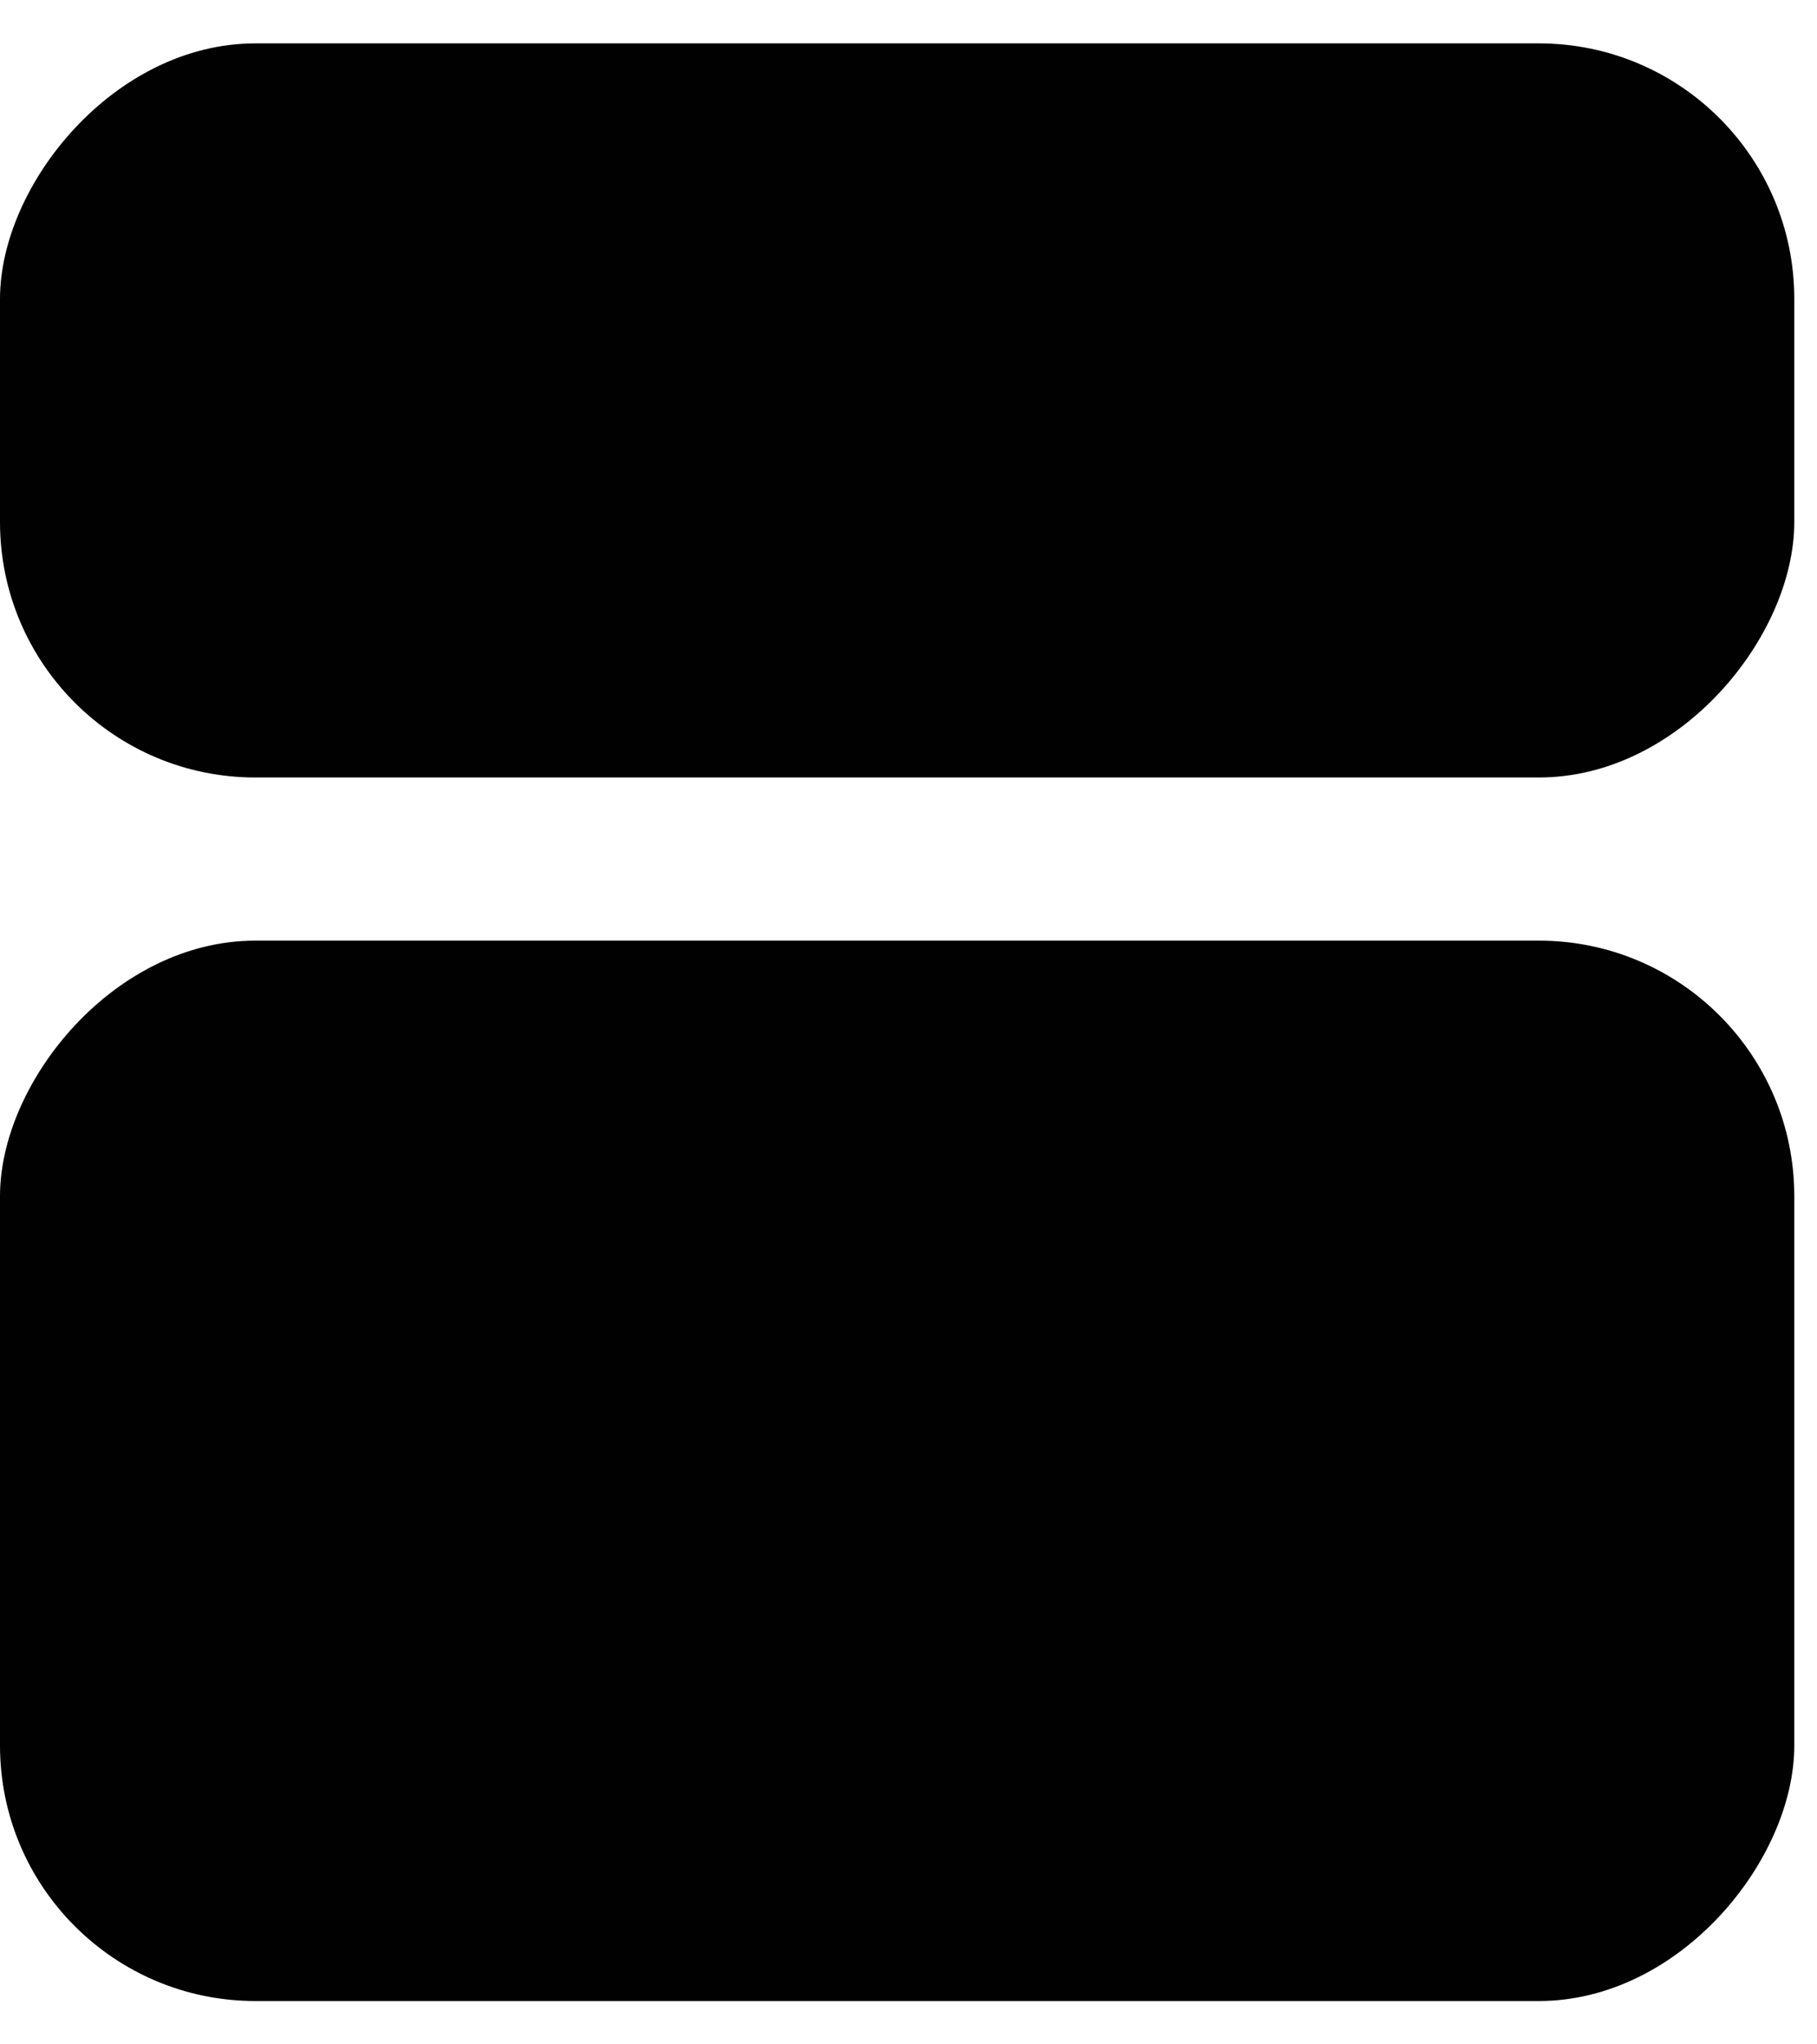
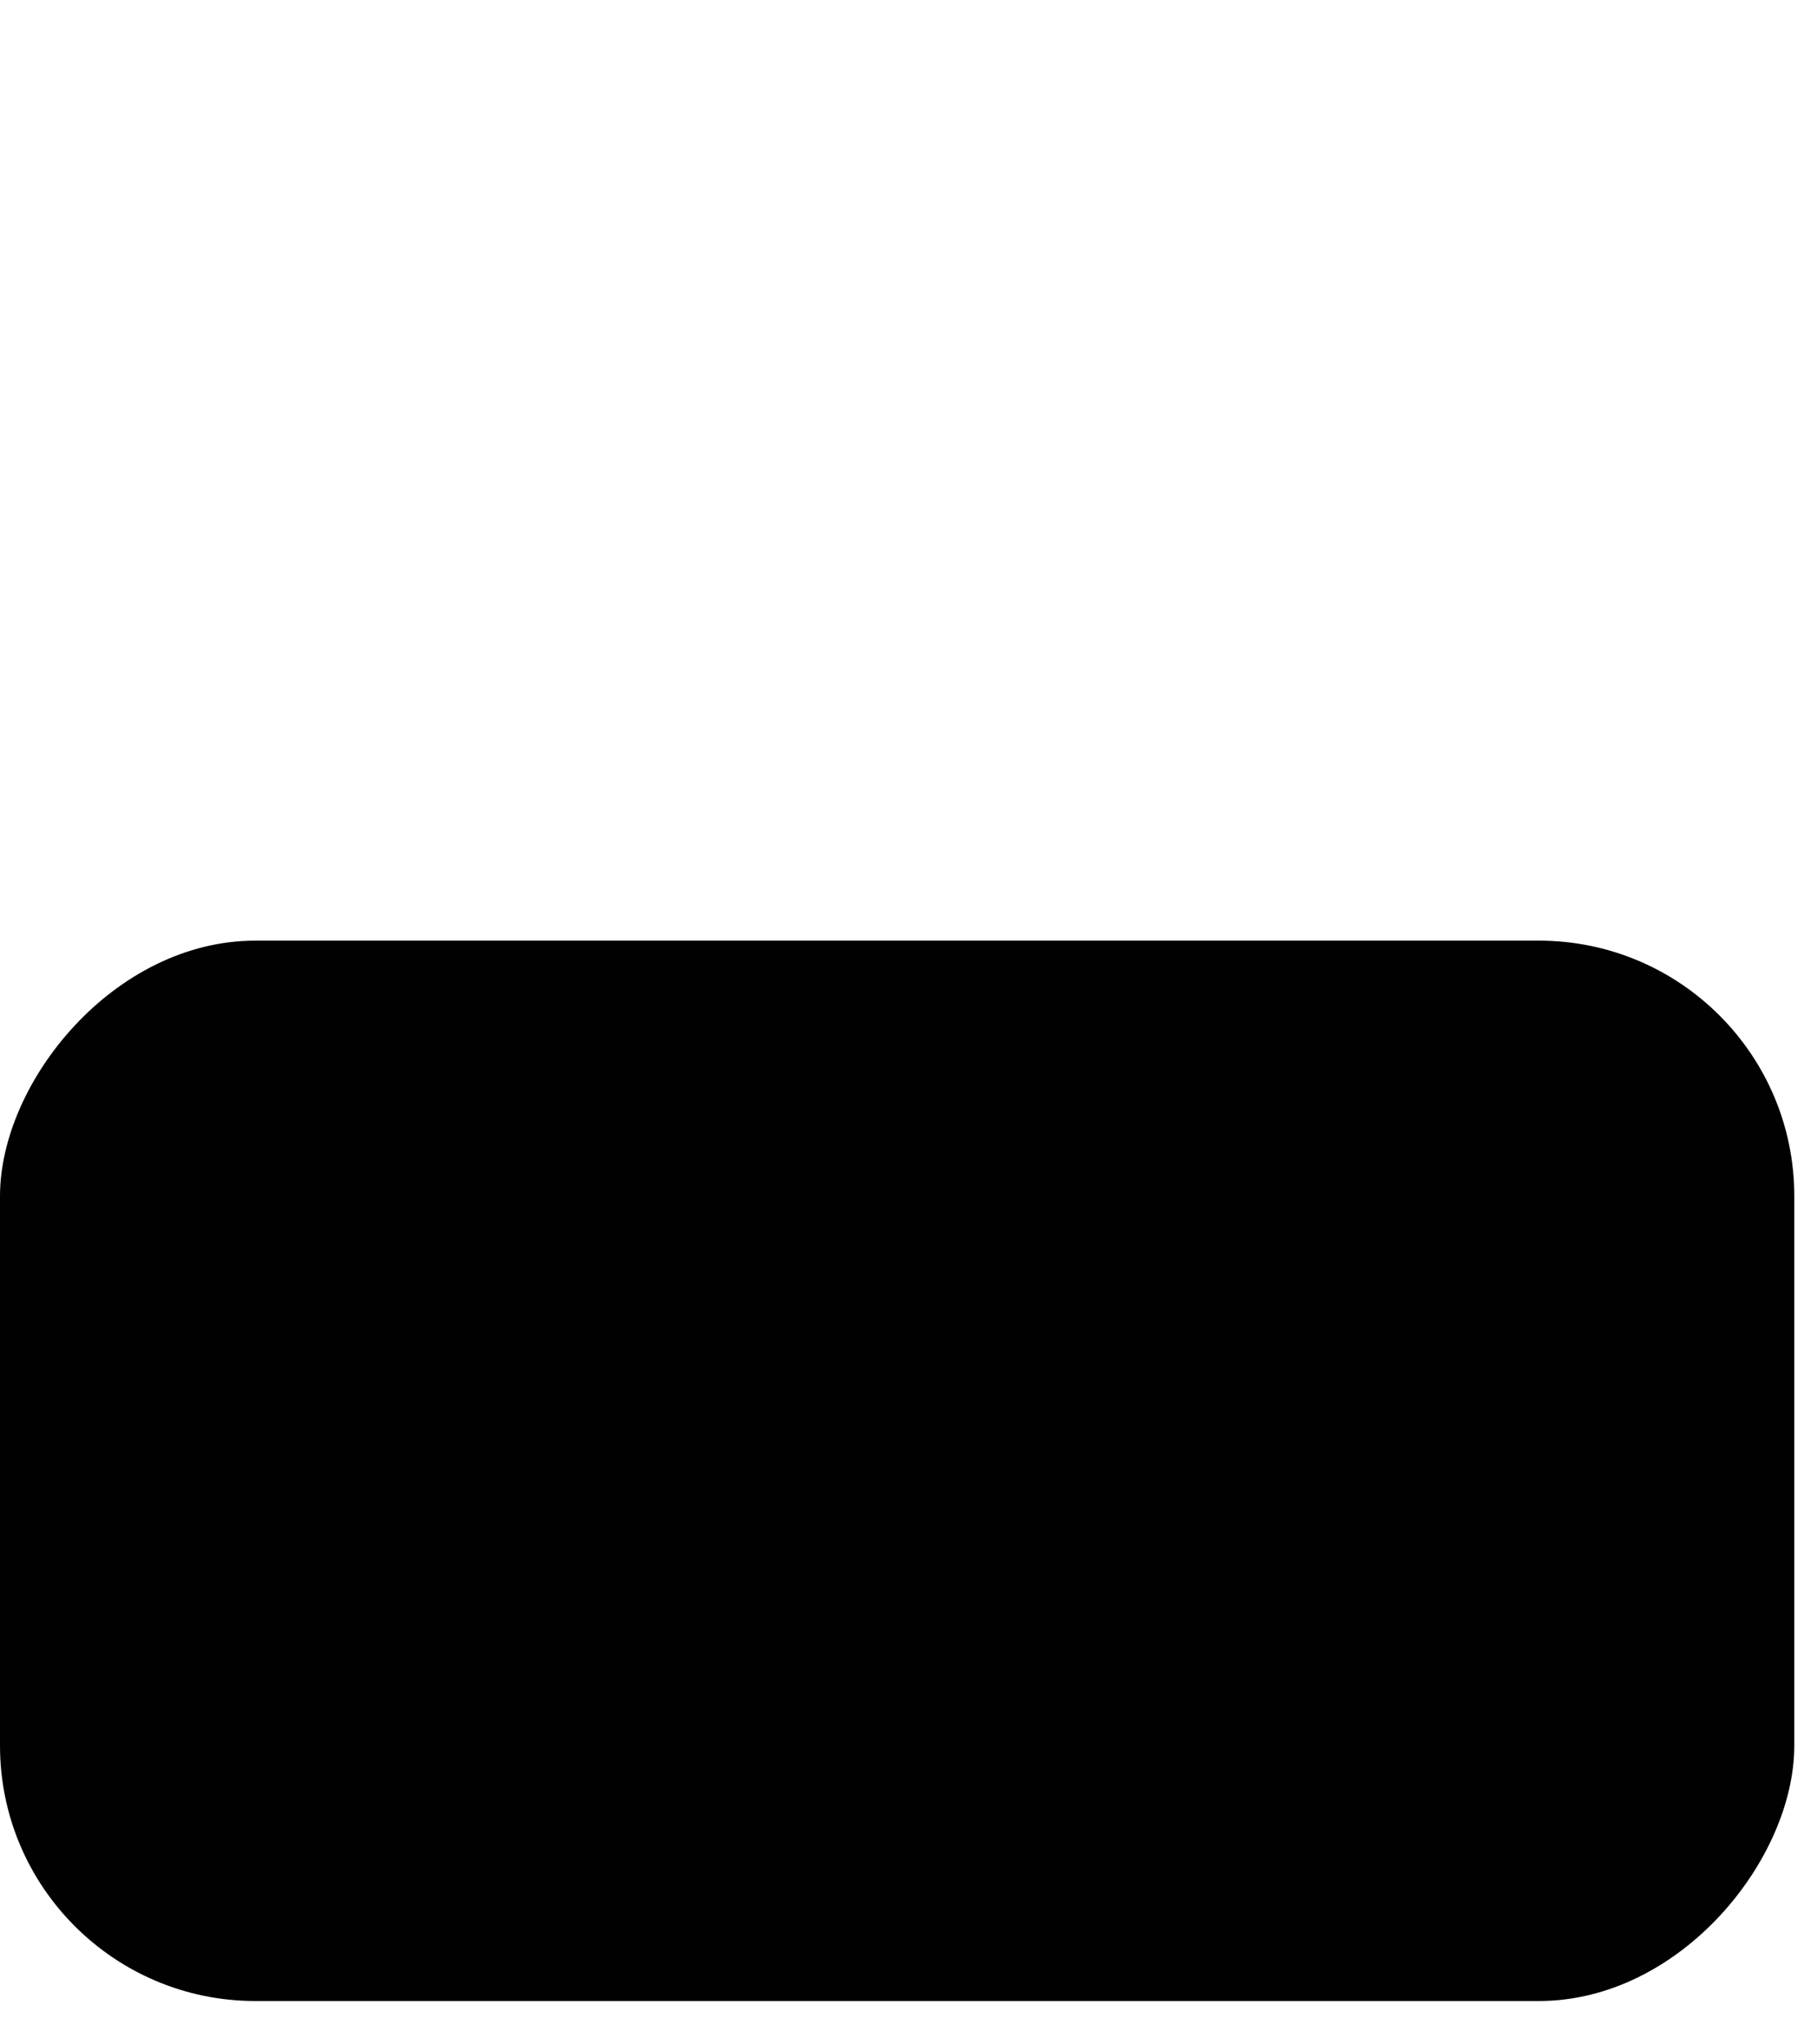
<svg xmlns="http://www.w3.org/2000/svg" width="40" height="45" viewBox="0 0 40 45" fill="none">
-   <rect width="39.5" height="16.159" rx="5.623" transform="matrix(-1 0 0 1 39.5 0.955)" fill="#010101" />
  <rect width="39.5" height="23.341" rx="5.623" transform="matrix(-1 0 0 1 39.5 20.705)" fill="#010101" />
</svg>